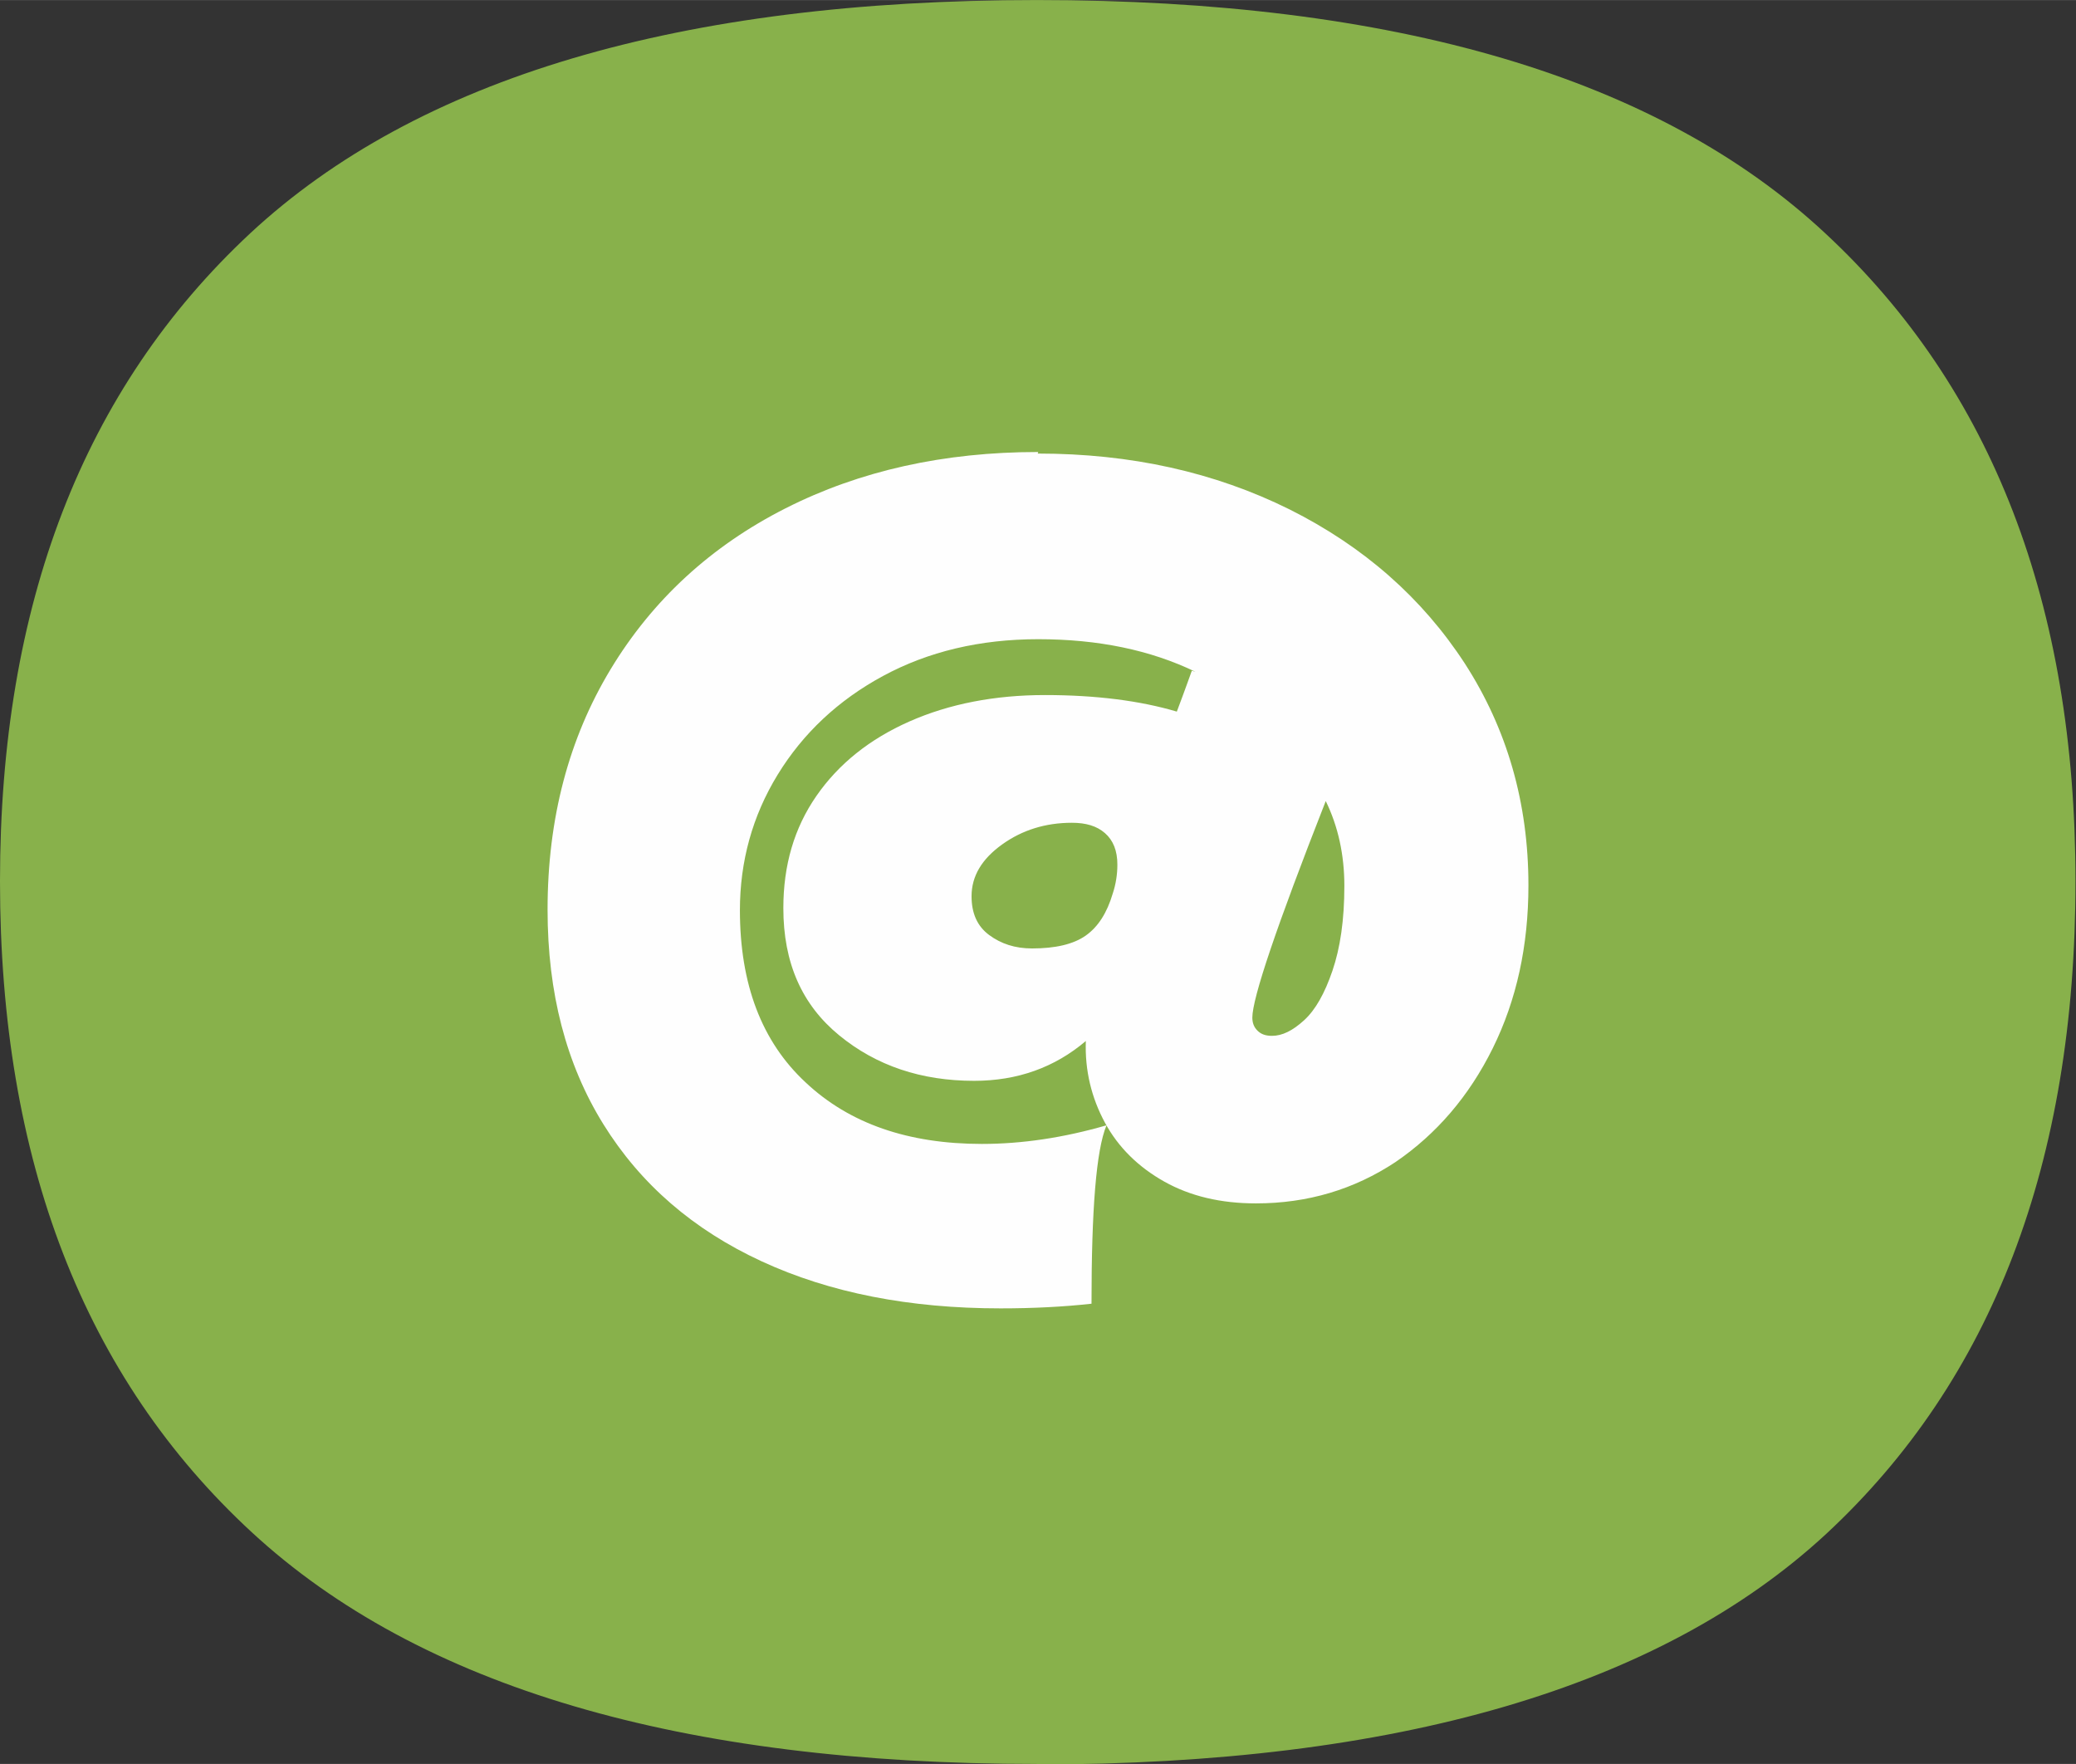
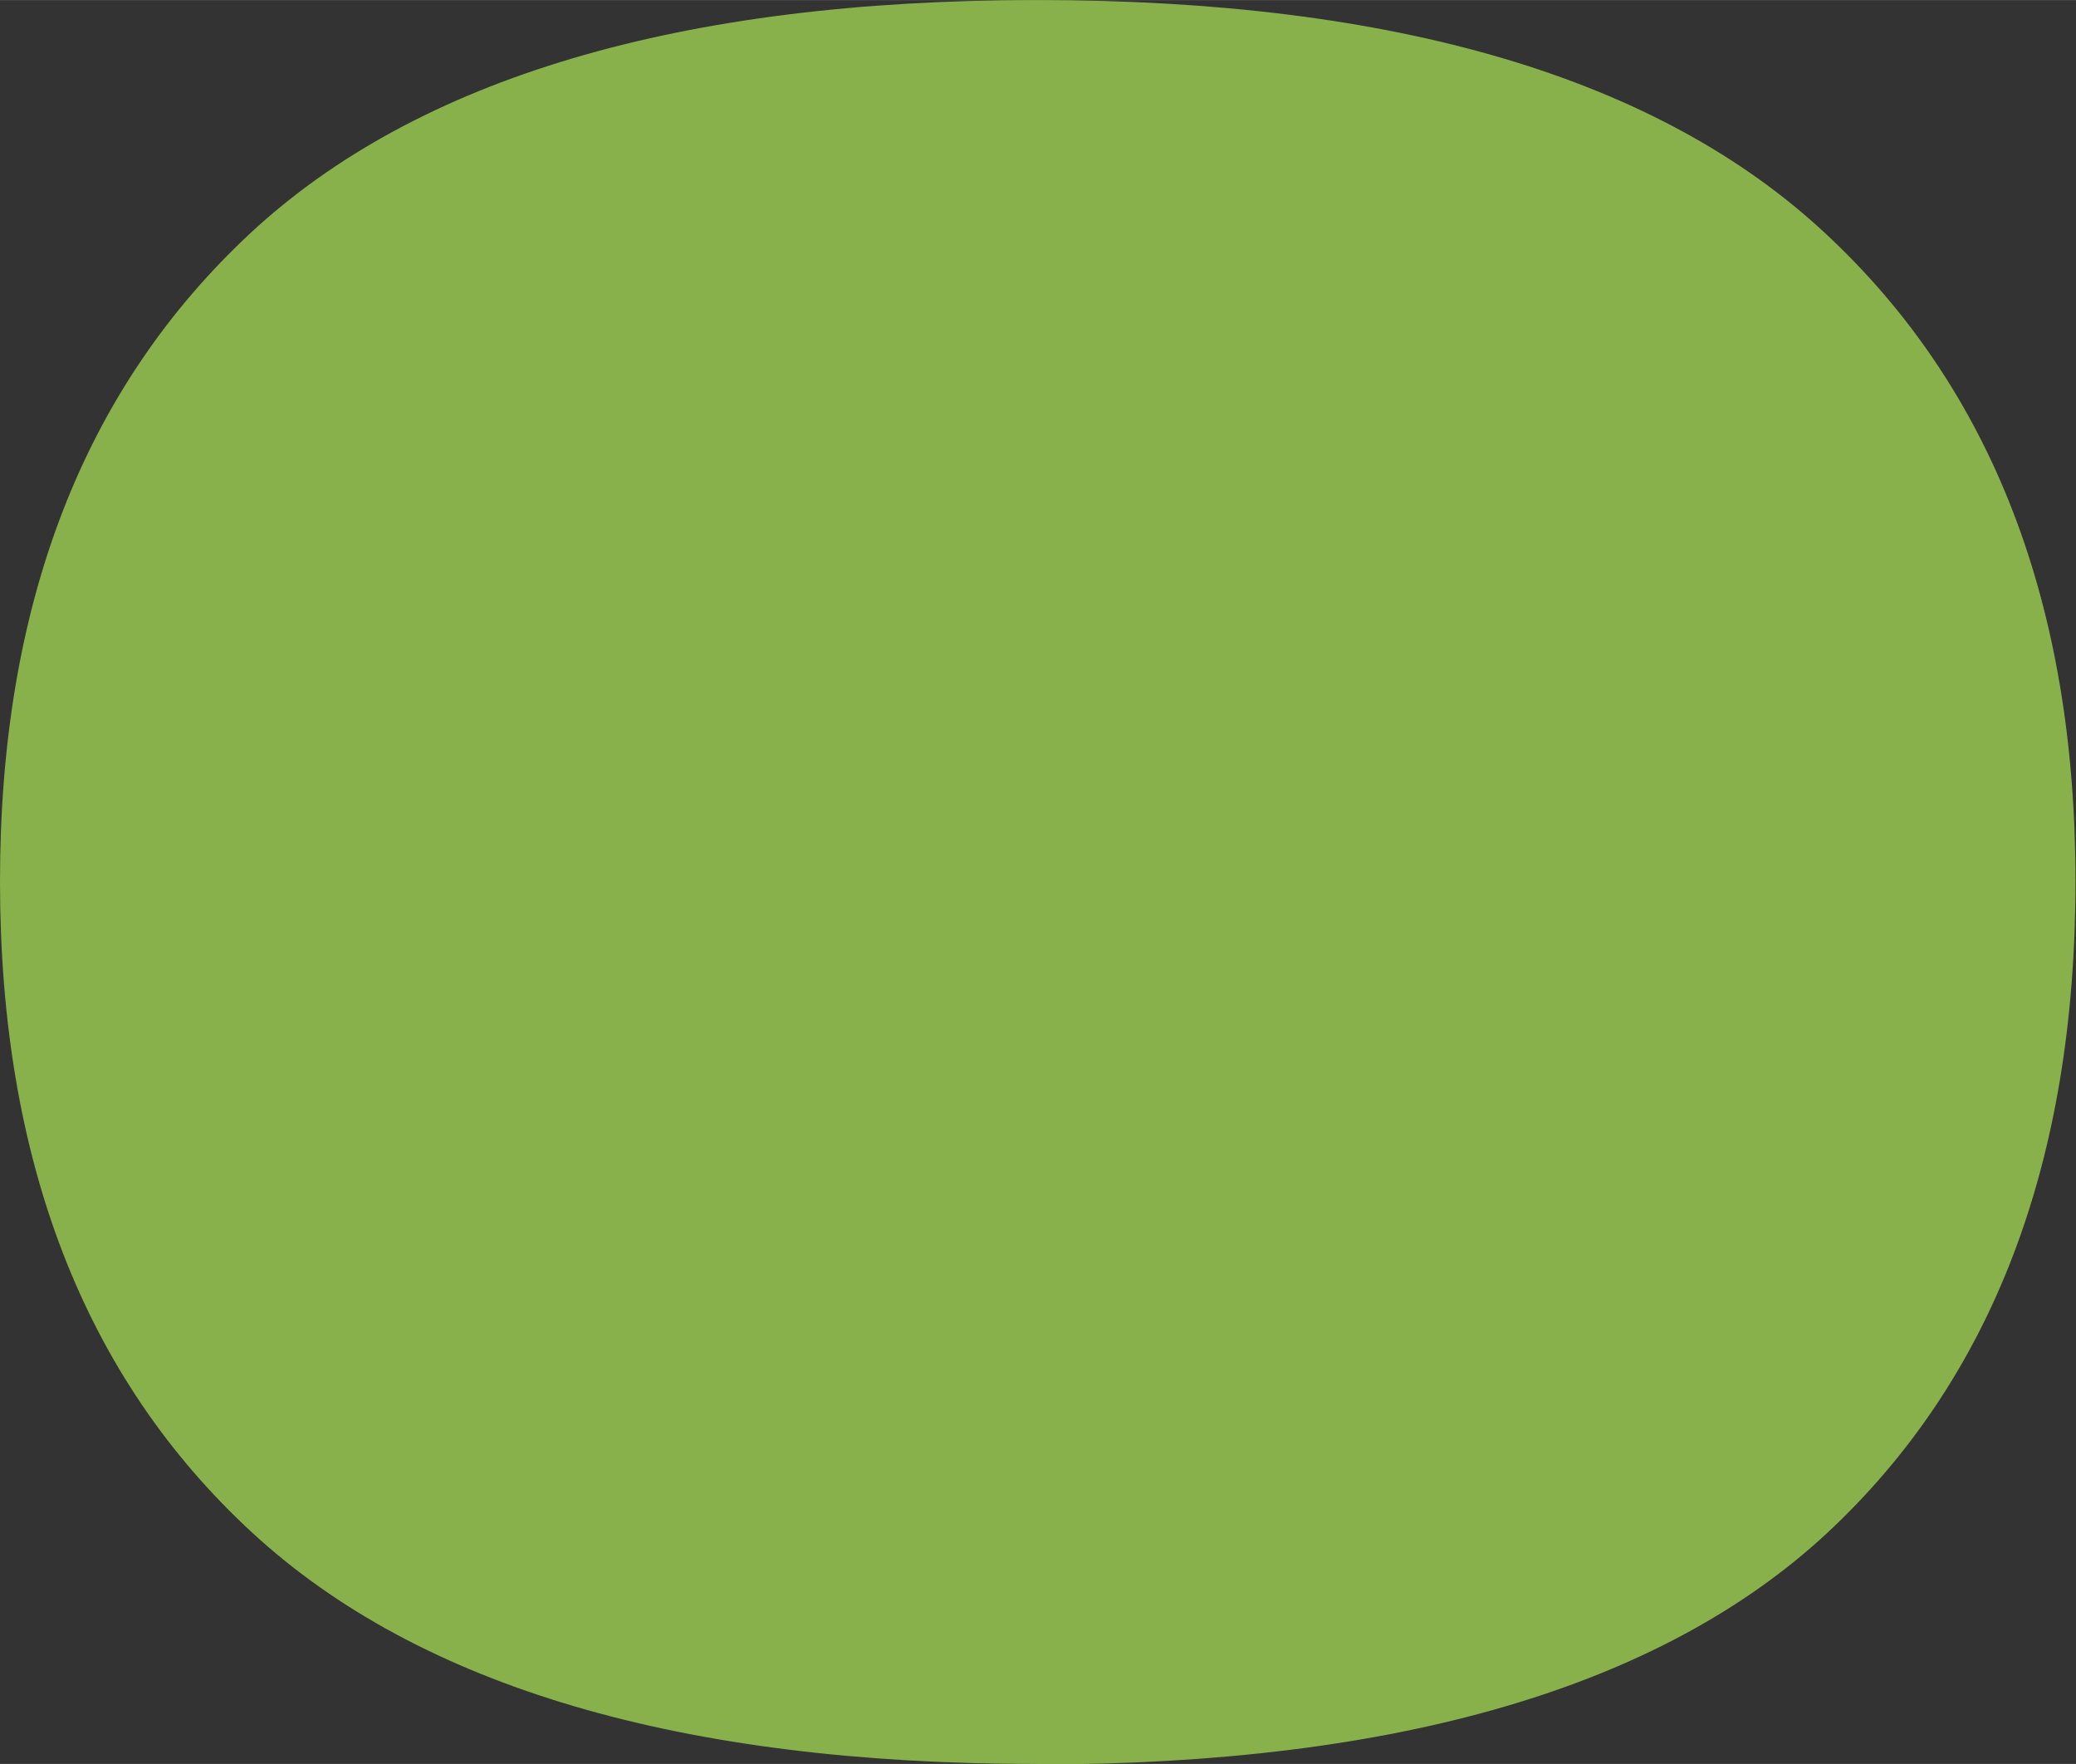
<svg xmlns="http://www.w3.org/2000/svg" xml:space="preserve" width="18.364mm" height="15.602mm" style="shape-rendering:geometricPrecision; text-rendering:geometricPrecision; image-rendering:optimizeQuality; fill-rule:evenodd; clip-rule:evenodd" viewBox="0 0 40.15 34.11">
  <rect x="0" y="0" width="40.15" height="34.11" fill="#333333" stroke="none" />
  <defs>
    <style type="text/css">  .fil1 {fill:#FEFEFE;fill-rule:nonzero} .fil0 {fill:#88B14B;fill-rule:nonzero}  </style>
  </defs>
  <g id="Слой_x0020_1">
    <g id="_2741607625856">
      <path class="fil0" d="M20.05 34.11c-6.88,0 -11.94,-1.49 -15.18,-4.48 -3.24,-2.99 -4.87,-7.19 -4.87,-12.59 0,-5.35 1.61,-9.52 4.84,-12.53 3.23,-3 8.3,-4.51 15.21,-4.51 6.94,0 12.02,1.5 15.25,4.51 3.23,3 4.84,7.18 4.84,12.53 0,5.44 -1.61,9.64 -4.82,12.62 -3.21,2.97 -8.31,4.46 -15.27,4.46z" />
-       <path class="fil1" d="M20.07 8.77c1.8,0 3.42,0.36 4.87,1.08 1.44,0.72 2.57,1.72 3.39,2.98 0.82,1.27 1.23,2.7 1.23,4.29 0,1.17 -0.23,2.22 -0.69,3.15 -0.46,0.93 -1.09,1.66 -1.88,2.2 -0.8,0.53 -1.7,0.8 -2.7,0.8 -0.68,0 -1.27,-0.14 -1.77,-0.42 -0.5,-0.28 -0.89,-0.66 -1.15,-1.14 -0.26,-0.48 -0.39,-1.01 -0.37,-1.58 -0.6,0.51 -1.32,0.77 -2.16,0.77 -1.02,0 -1.89,-0.29 -2.61,-0.88 -0.72,-0.59 -1.08,-1.4 -1.08,-2.46 0,-0.83 0.21,-1.55 0.64,-2.17 0.43,-0.62 1.03,-1.1 1.8,-1.44 0.77,-0.34 1.65,-0.51 2.62,-0.51 0.99,0 1.84,0.11 2.55,0.32 0.17,-0.45 0.26,-0.71 0.29,-0.79l0.07 0.02c-0.87,-0.42 -1.88,-0.63 -3.04,-0.63 -1.13,0 -2.13,0.24 -3,0.71 -0.87,0.47 -1.55,1.11 -2.04,1.91 -0.49,0.8 -0.73,1.68 -0.73,2.62 0,1.43 0.42,2.54 1.27,3.33 0.85,0.8 1.99,1.19 3.41,1.19 0.78,0 1.58,-0.12 2.41,-0.36 -0.2,0.48 -0.29,1.63 -0.29,3.45 -0.54,0.06 -1.13,0.09 -1.76,0.09 -1.76,0 -3.3,-0.3 -4.62,-0.91 -1.32,-0.61 -2.34,-1.49 -3.06,-2.65 -0.72,-1.16 -1.08,-2.54 -1.08,-4.15 0,-1.76 0.41,-3.31 1.22,-4.65 0.81,-1.34 1.94,-2.38 3.38,-3.11 1.44,-0.73 3.07,-1.09 4.89,-1.09zm-1.28 8.56c0,0.33 0.11,0.58 0.34,0.75 0.23,0.17 0.5,0.26 0.83,0.26 0.45,0 0.8,-0.08 1.04,-0.25 0.24,-0.17 0.41,-0.44 0.52,-0.81 0.06,-0.18 0.09,-0.37 0.09,-0.56 0,-0.27 -0.08,-0.47 -0.24,-0.61 -0.16,-0.14 -0.37,-0.2 -0.64,-0.2 -0.51,0 -0.96,0.14 -1.35,0.42 -0.39,0.28 -0.59,0.61 -0.59,1zm5.43 2.34c0,0.11 0.03,0.19 0.1,0.26 0.07,0.07 0.16,0.1 0.28,0.1 0.2,0 0.4,-0.1 0.62,-0.3 0.22,-0.2 0.4,-0.52 0.55,-0.96 0.15,-0.44 0.23,-0.98 0.23,-1.64 0,-0.6 -0.12,-1.15 -0.36,-1.64 -0.95,2.42 -1.42,3.81 -1.42,4.19z" />
    </g>
  </g>
</svg>